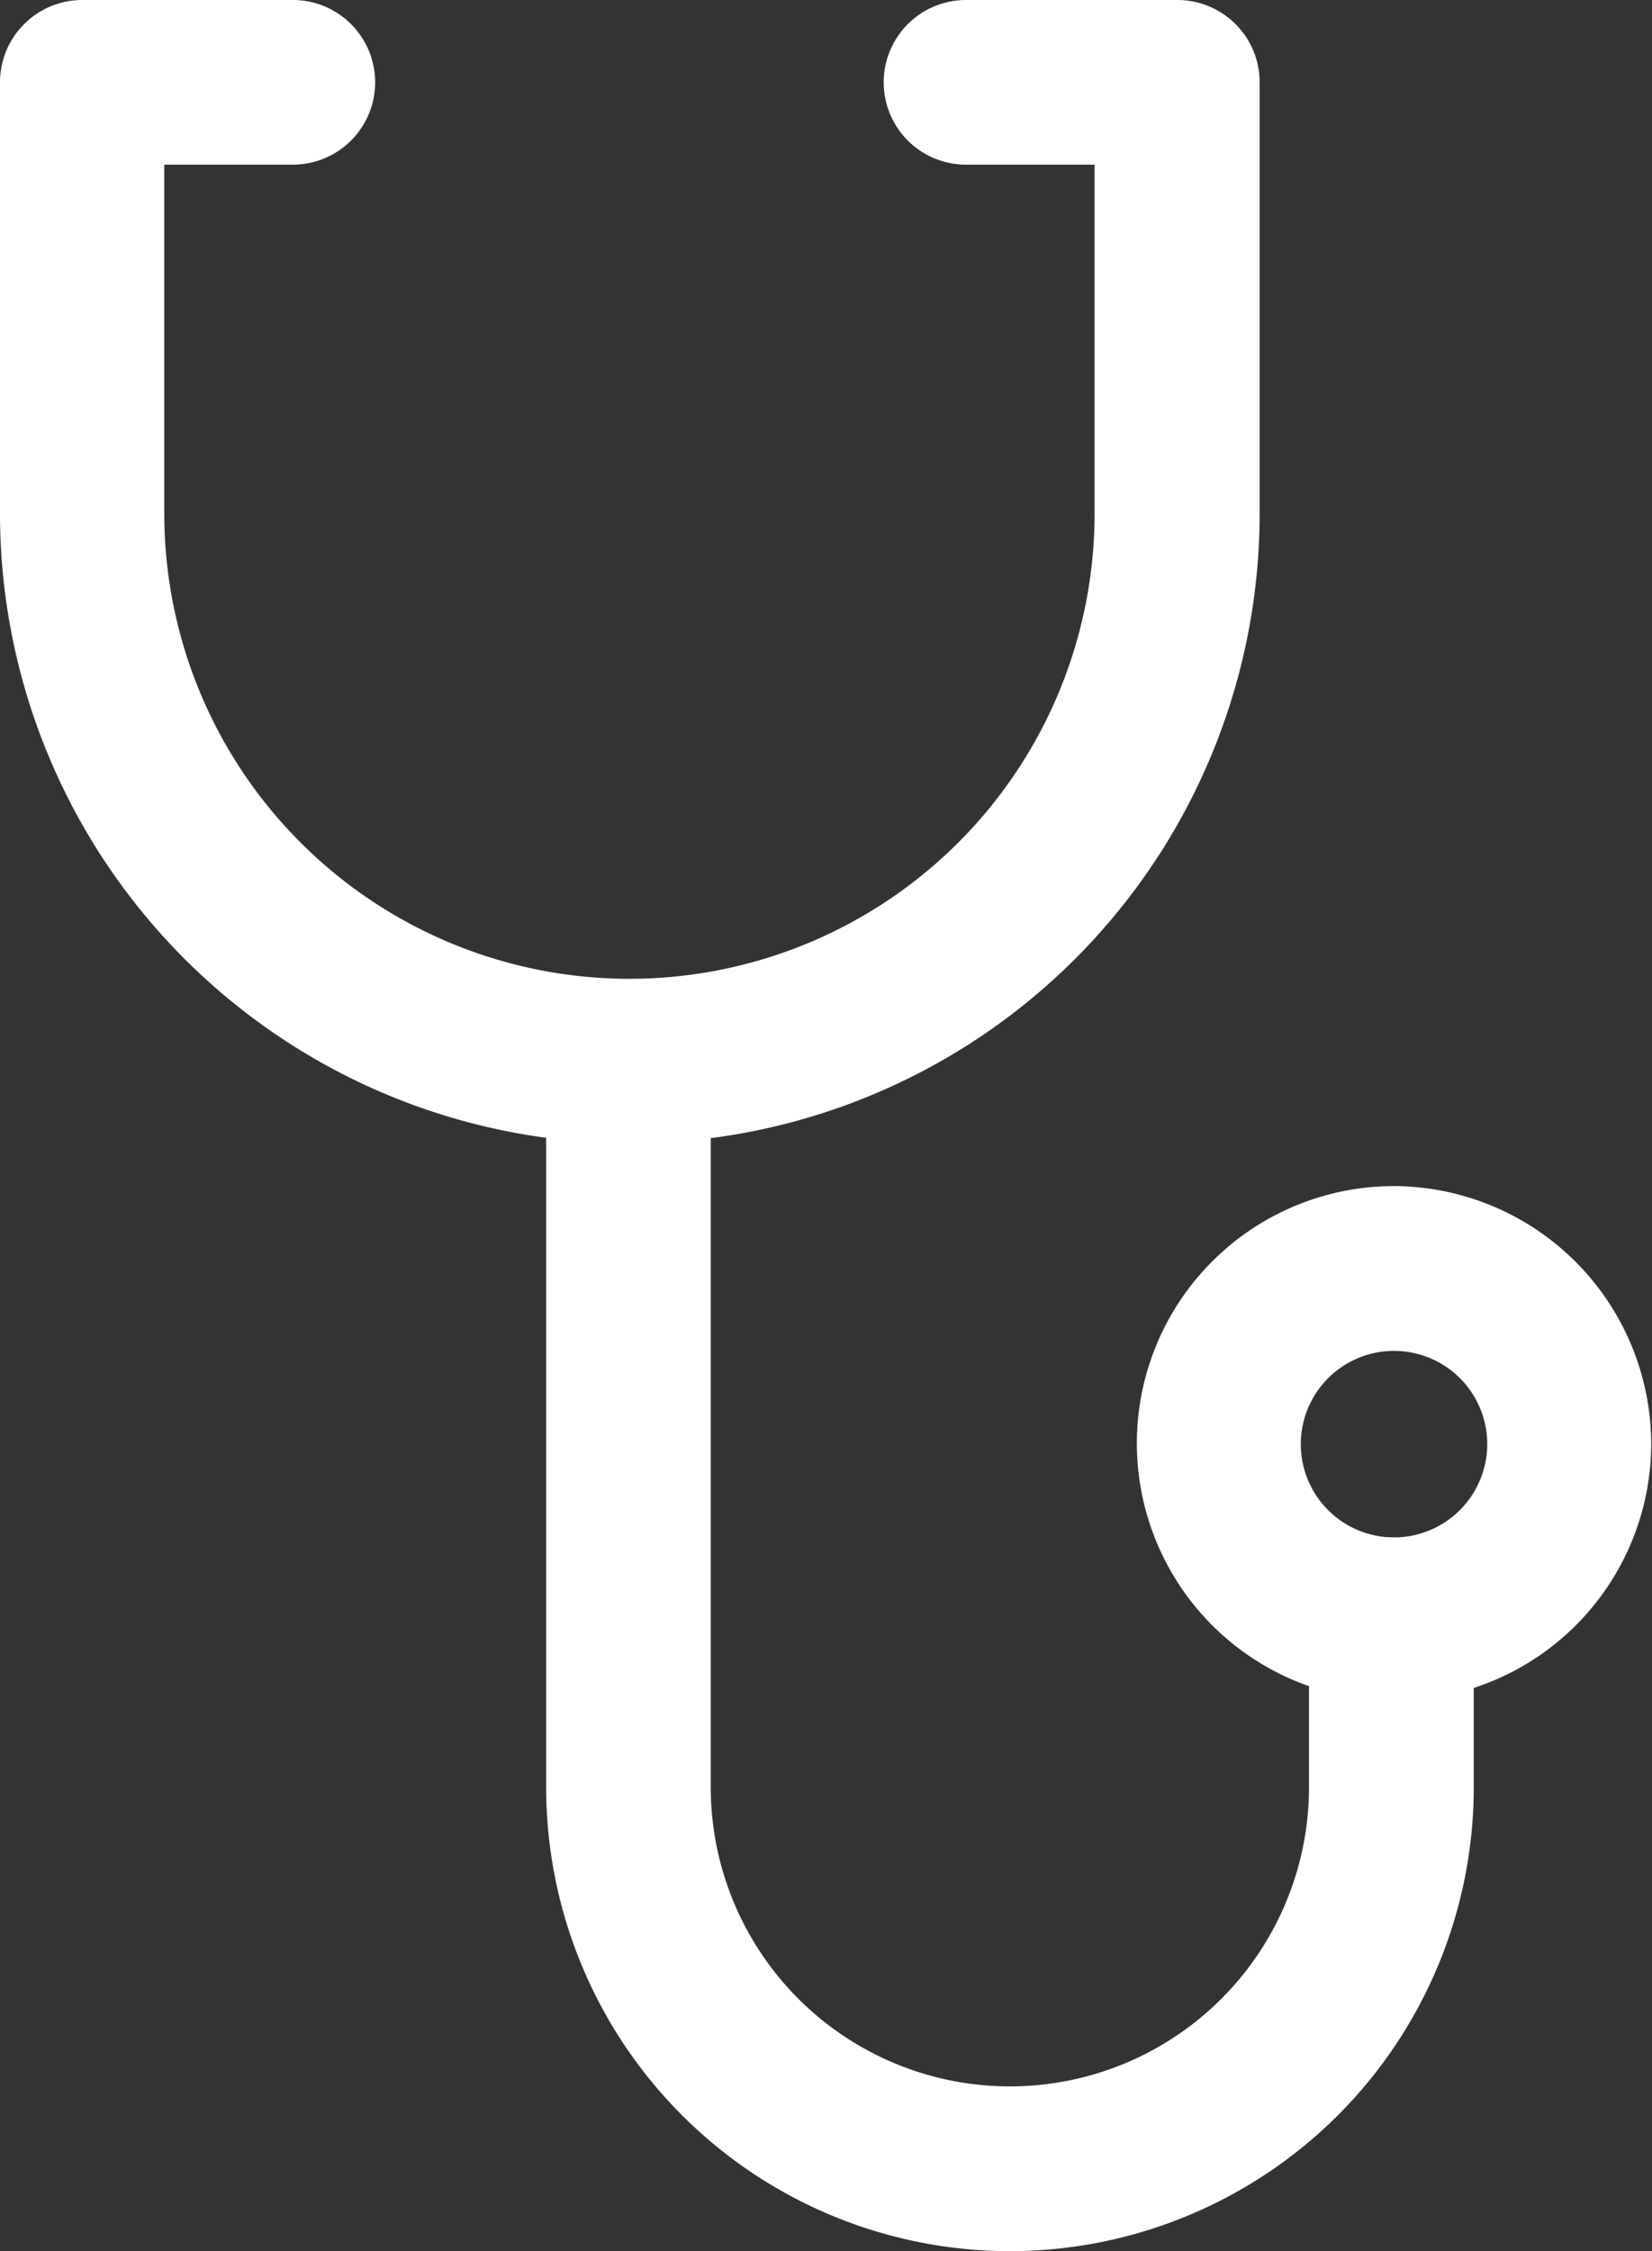
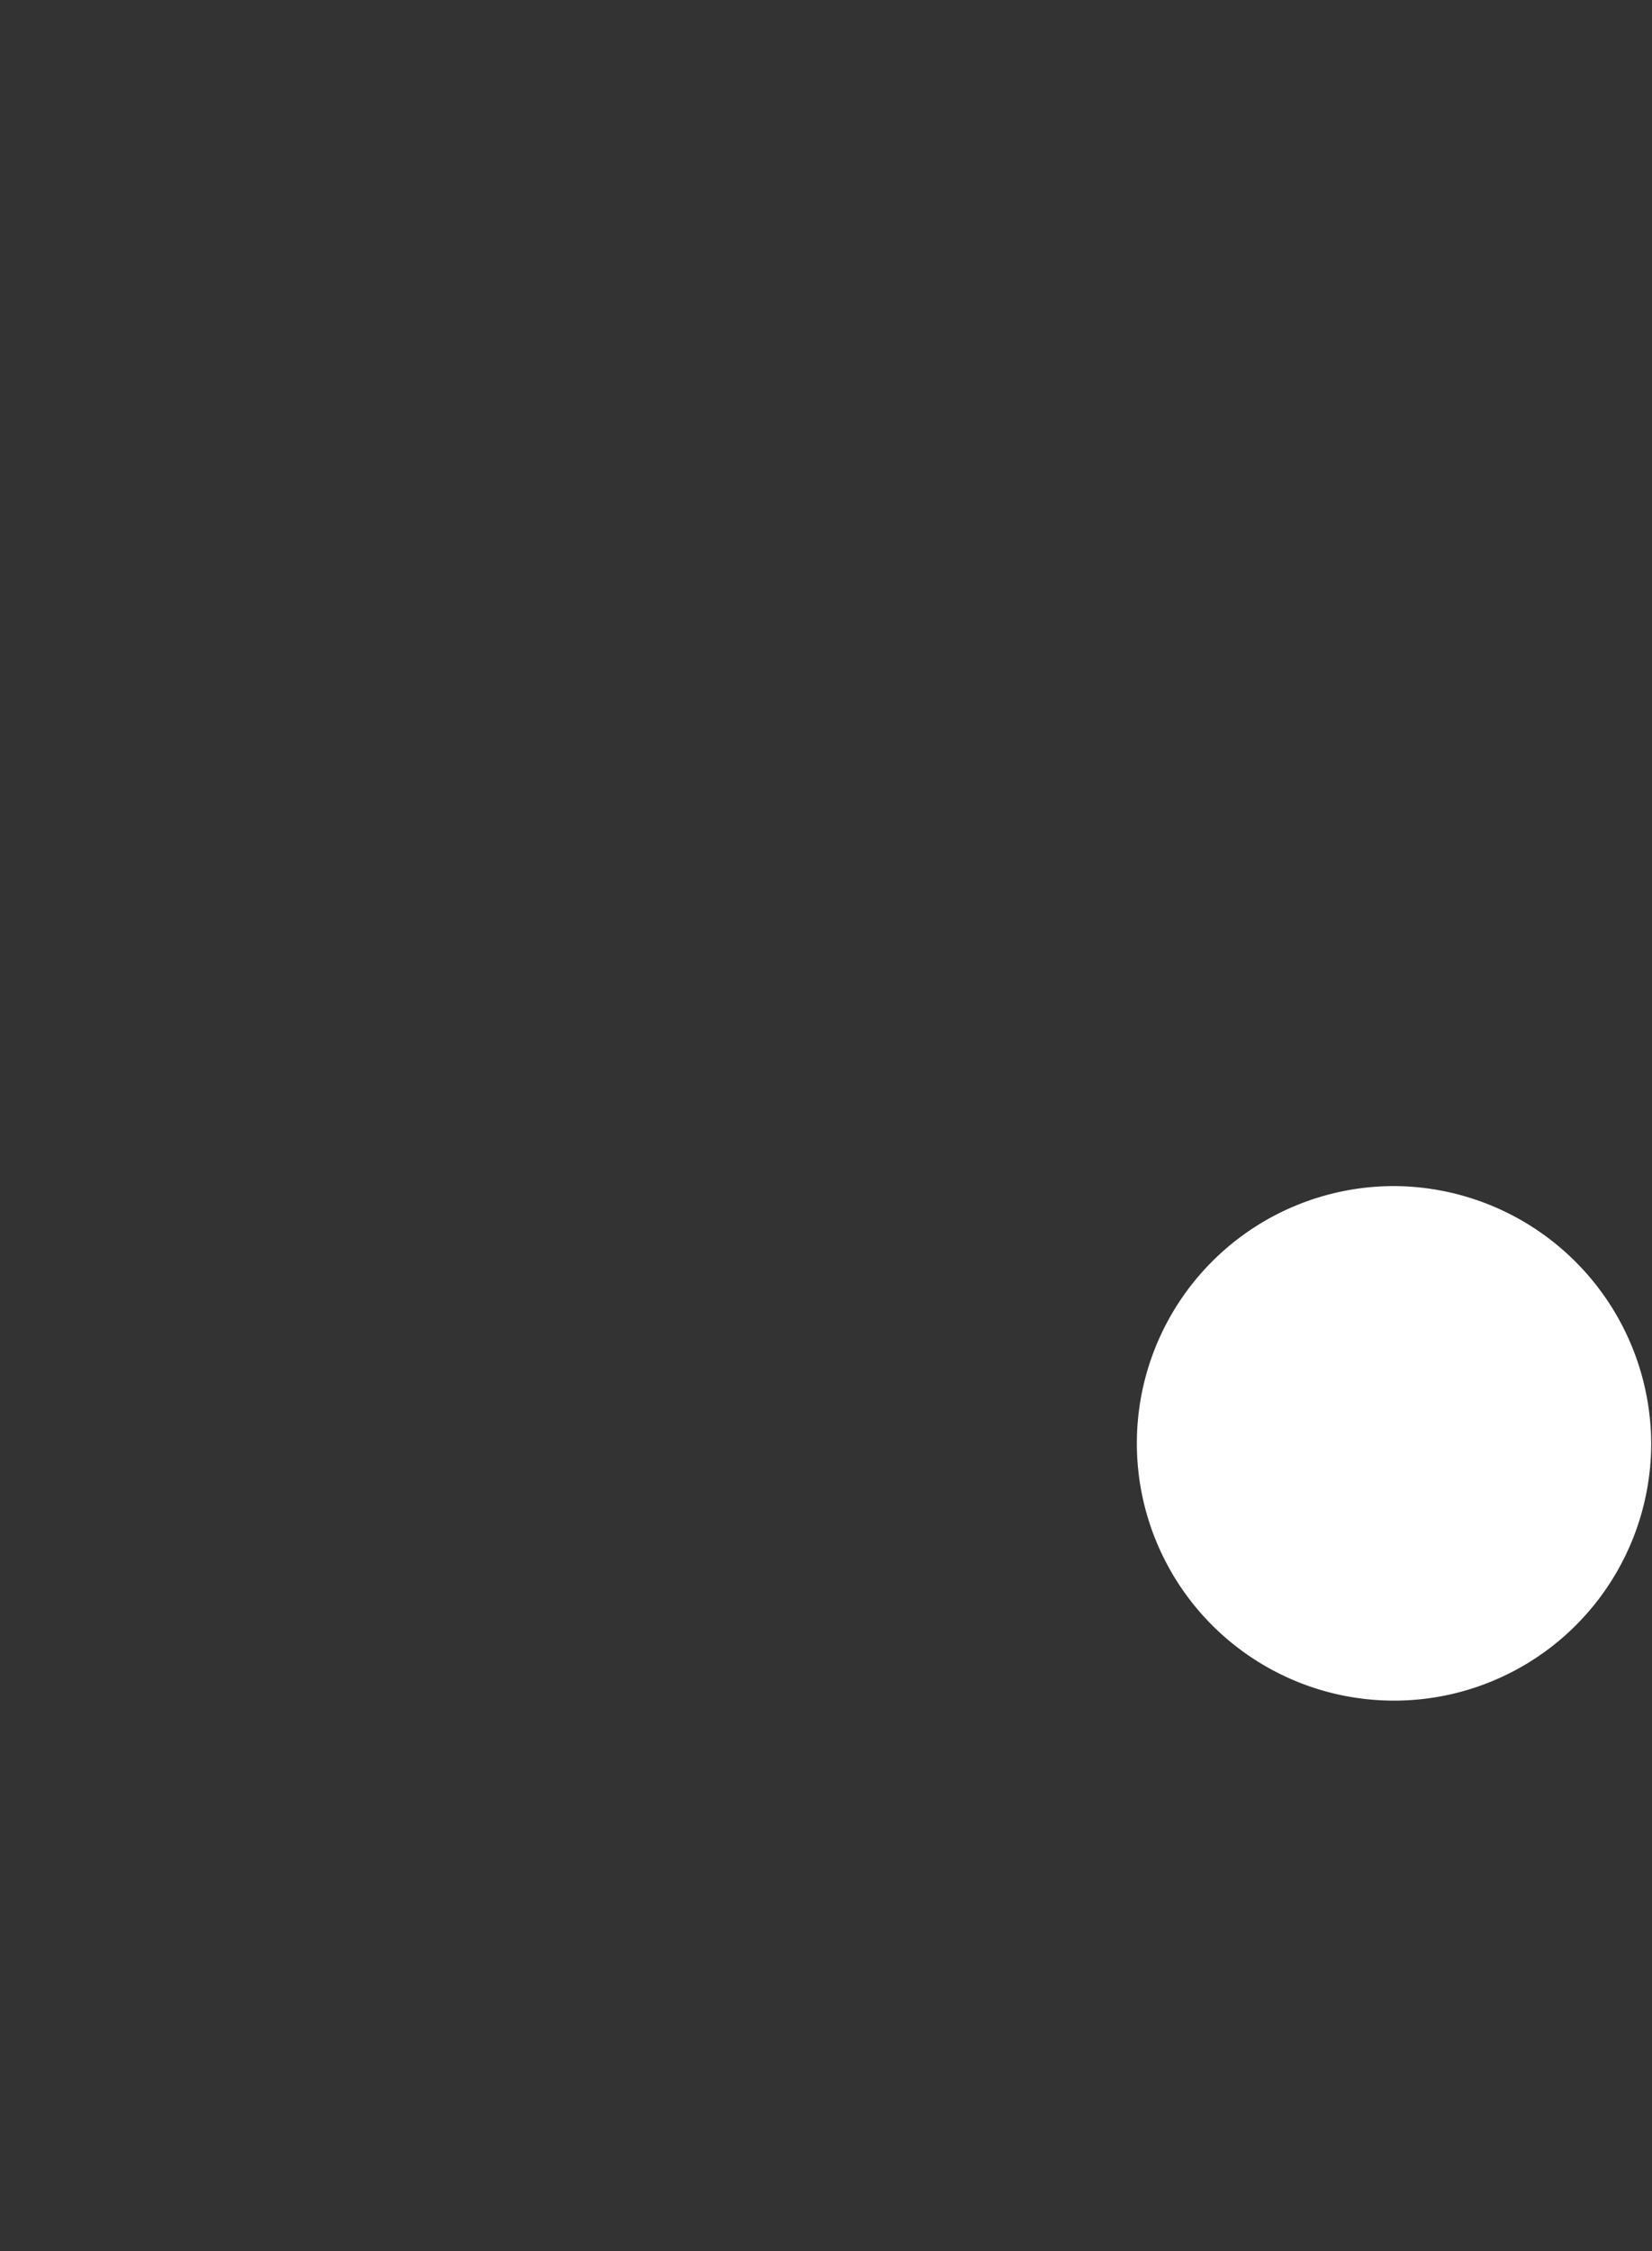
<svg xmlns="http://www.w3.org/2000/svg" width="10.278" height="14" viewBox="0 0 10.278 14">
  <rect x="0" y="0" width="10.278" height="14" fill="#333333" stroke="none" />
  <g id="Group_94" data-name="Group 94" transform="translate(-68.059)">
    <g id="Group_89" data-name="Group 89" transform="translate(68.059)">
      <g id="Group_88" data-name="Group 88">
-         <path id="Path_247" data-name="Path 247" d="M75.383,0H74.069a.512.512,0,0,0,0,1.024h.8V3.193a2.894,2.894,0,1,1-5.788,0V1.024h.8a.512.512,0,1,0,0-1.024H68.571a.512.512,0,0,0-.512.512v2.68a3.918,3.918,0,1,0,7.837,0V.512A.512.512,0,0,0,75.383,0Z" transform="translate(-68.059)" fill="#fff" />
-       </g>
+         </g>
    </g>
    <g id="Group_91" data-name="Group 91" transform="translate(71.456 6.095)">
      <g id="Group_90" data-name="Group 90">
-         <path id="Path_248" data-name="Path 248" d="M197.569,226.373a.512.512,0,0,0-.512.512v1.041a1.861,1.861,0,0,1-3.722,0v-4.507a.512.512,0,1,0-1.024,0v4.507a2.885,2.885,0,1,0,5.771,0v-1.041A.512.512,0,0,0,197.569,226.373Z" transform="translate(-192.31 -222.907)" fill="#fff" />
-       </g>
+         </g>
    </g>
    <g id="Group_93" data-name="Group 93" transform="translate(75.127 7.376)">
      <g id="Group_92" data-name="Group 92">
-         <path id="Path_249" data-name="Path 249" d="M328.168,269.743a1.6,1.6,0,1,0,1.6,1.6A1.607,1.607,0,0,0,328.168,269.743Zm0,2.185a.58.58,0,1,1,.58-.581A.581.581,0,0,1,328.168,271.928Z" transform="translate(-326.563 -269.743)" fill="#fff" />
+         <path id="Path_249" data-name="Path 249" d="M328.168,269.743a1.6,1.6,0,1,0,1.6,1.6A1.607,1.607,0,0,0,328.168,269.743Zm0,2.185A.581.581,0,0,1,328.168,271.928Z" transform="translate(-326.563 -269.743)" fill="#fff" />
      </g>
    </g>
  </g>
</svg>